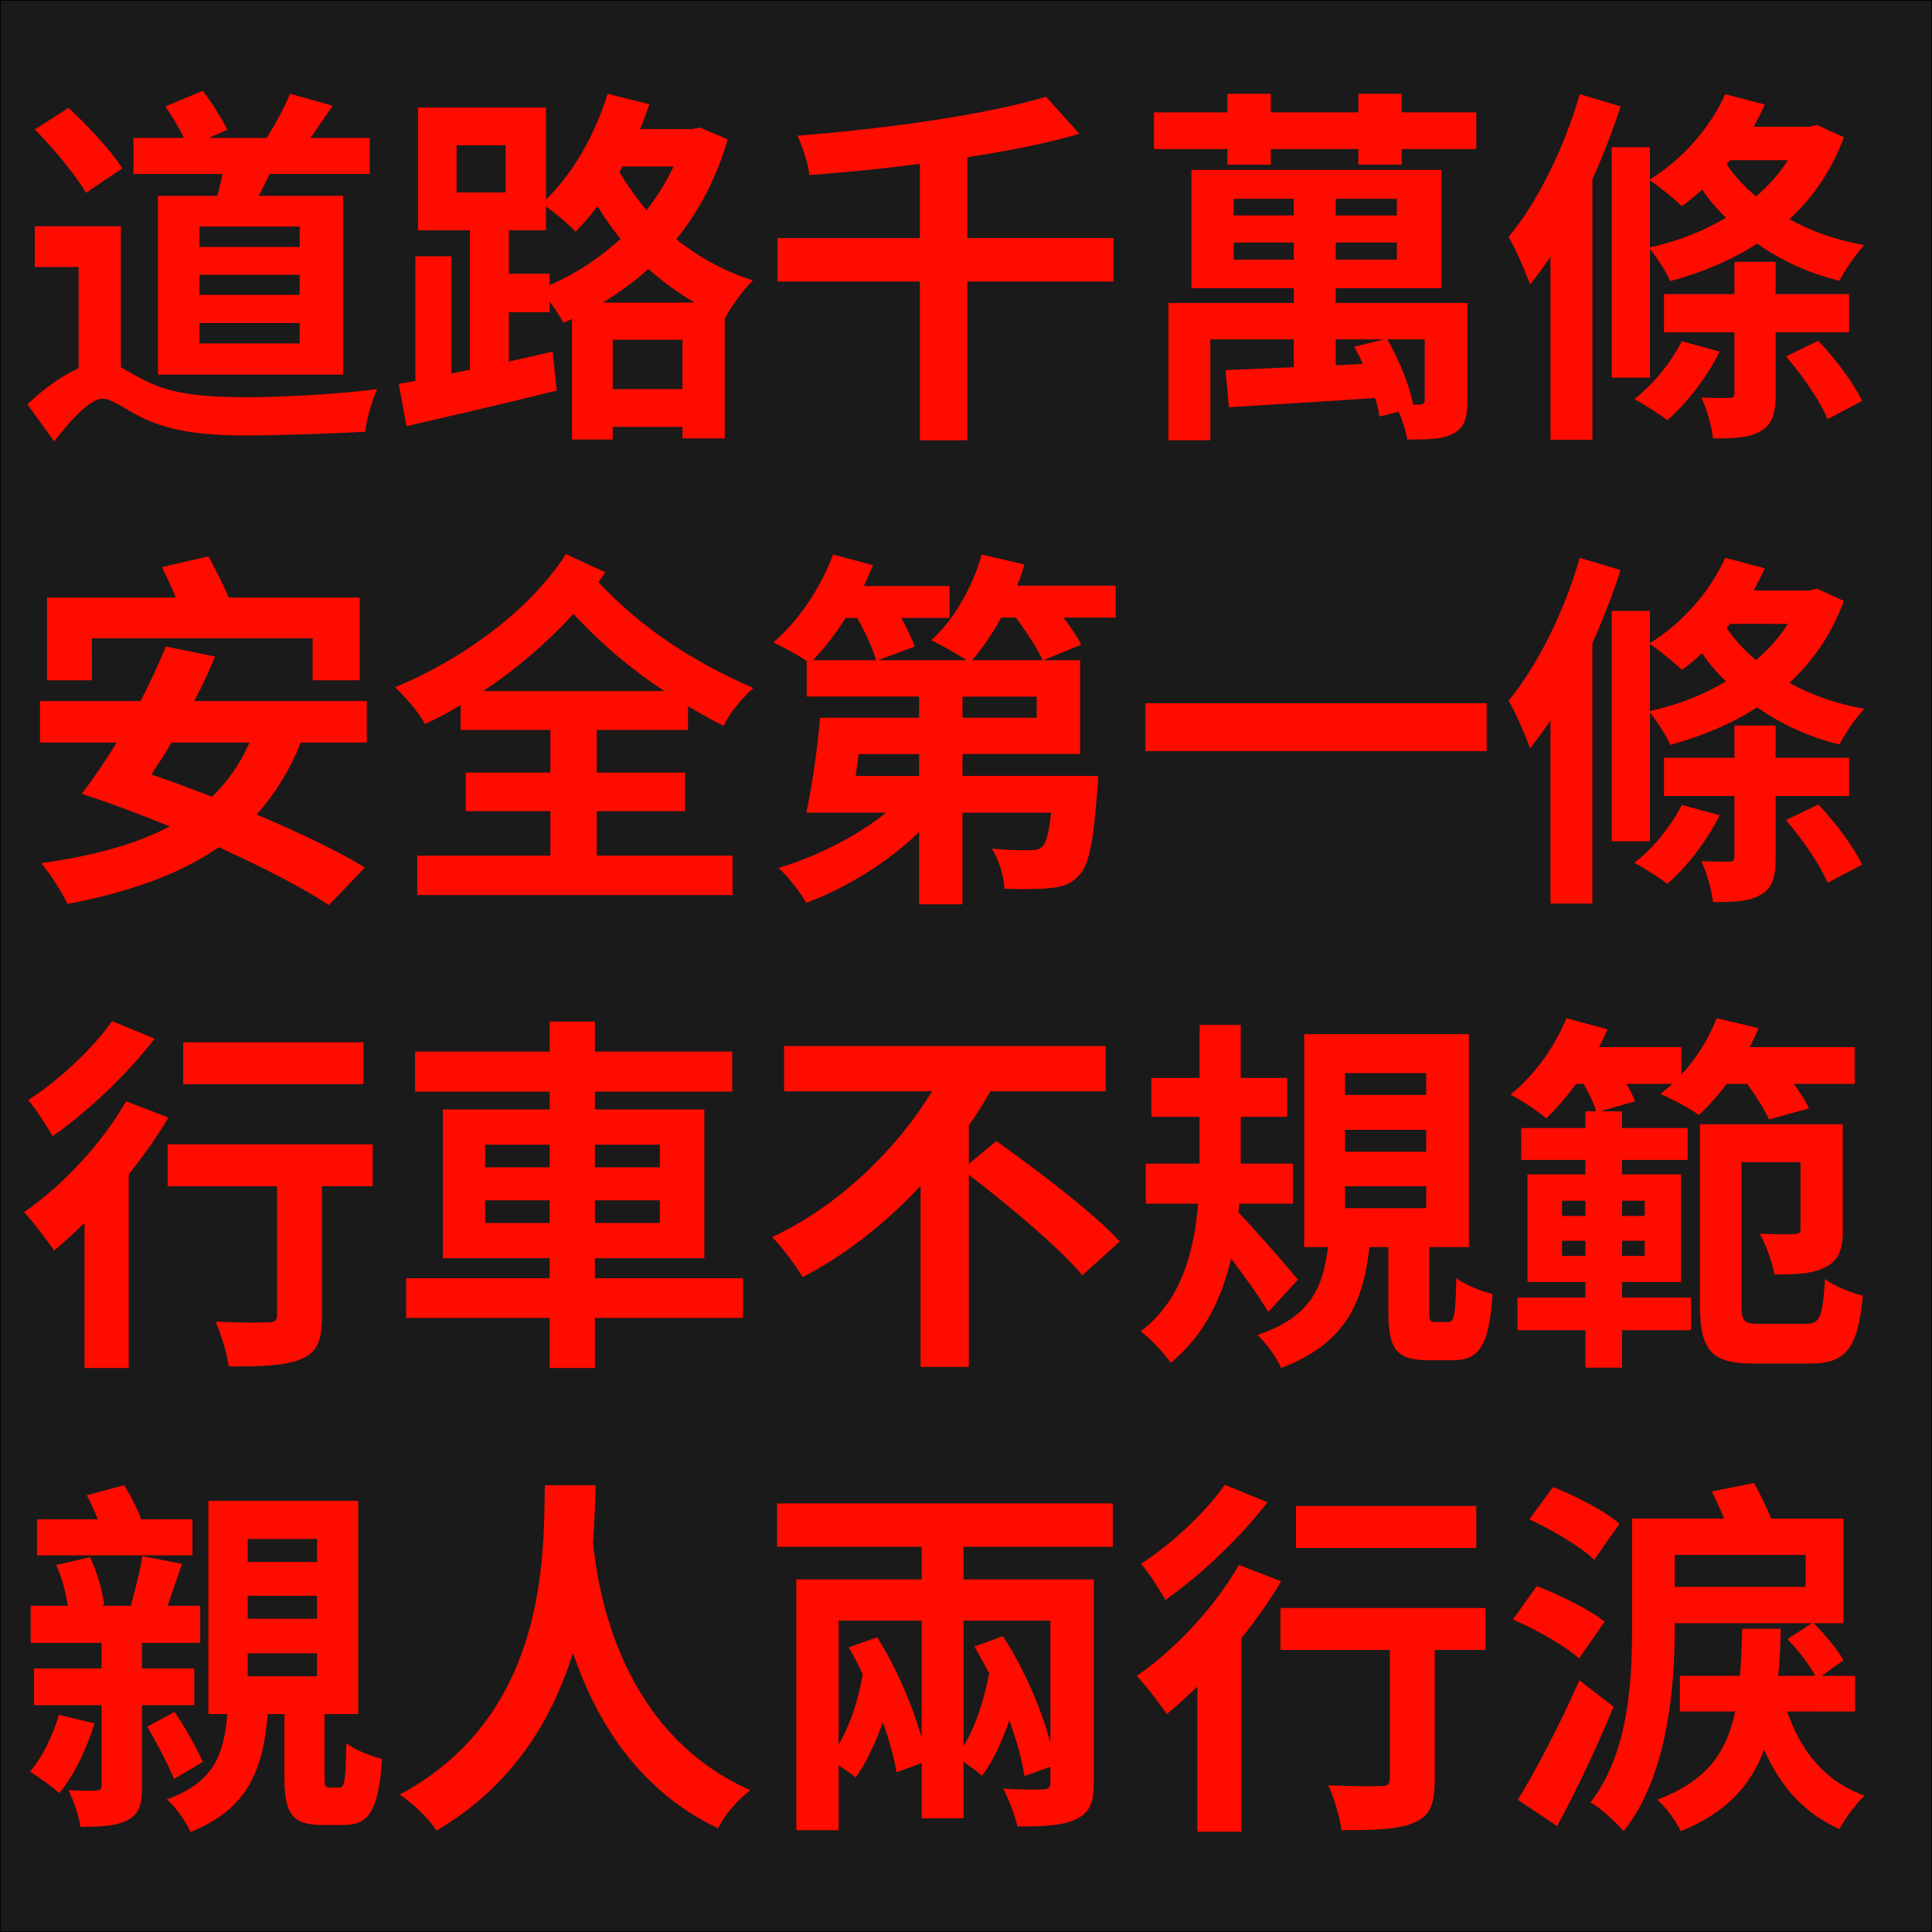
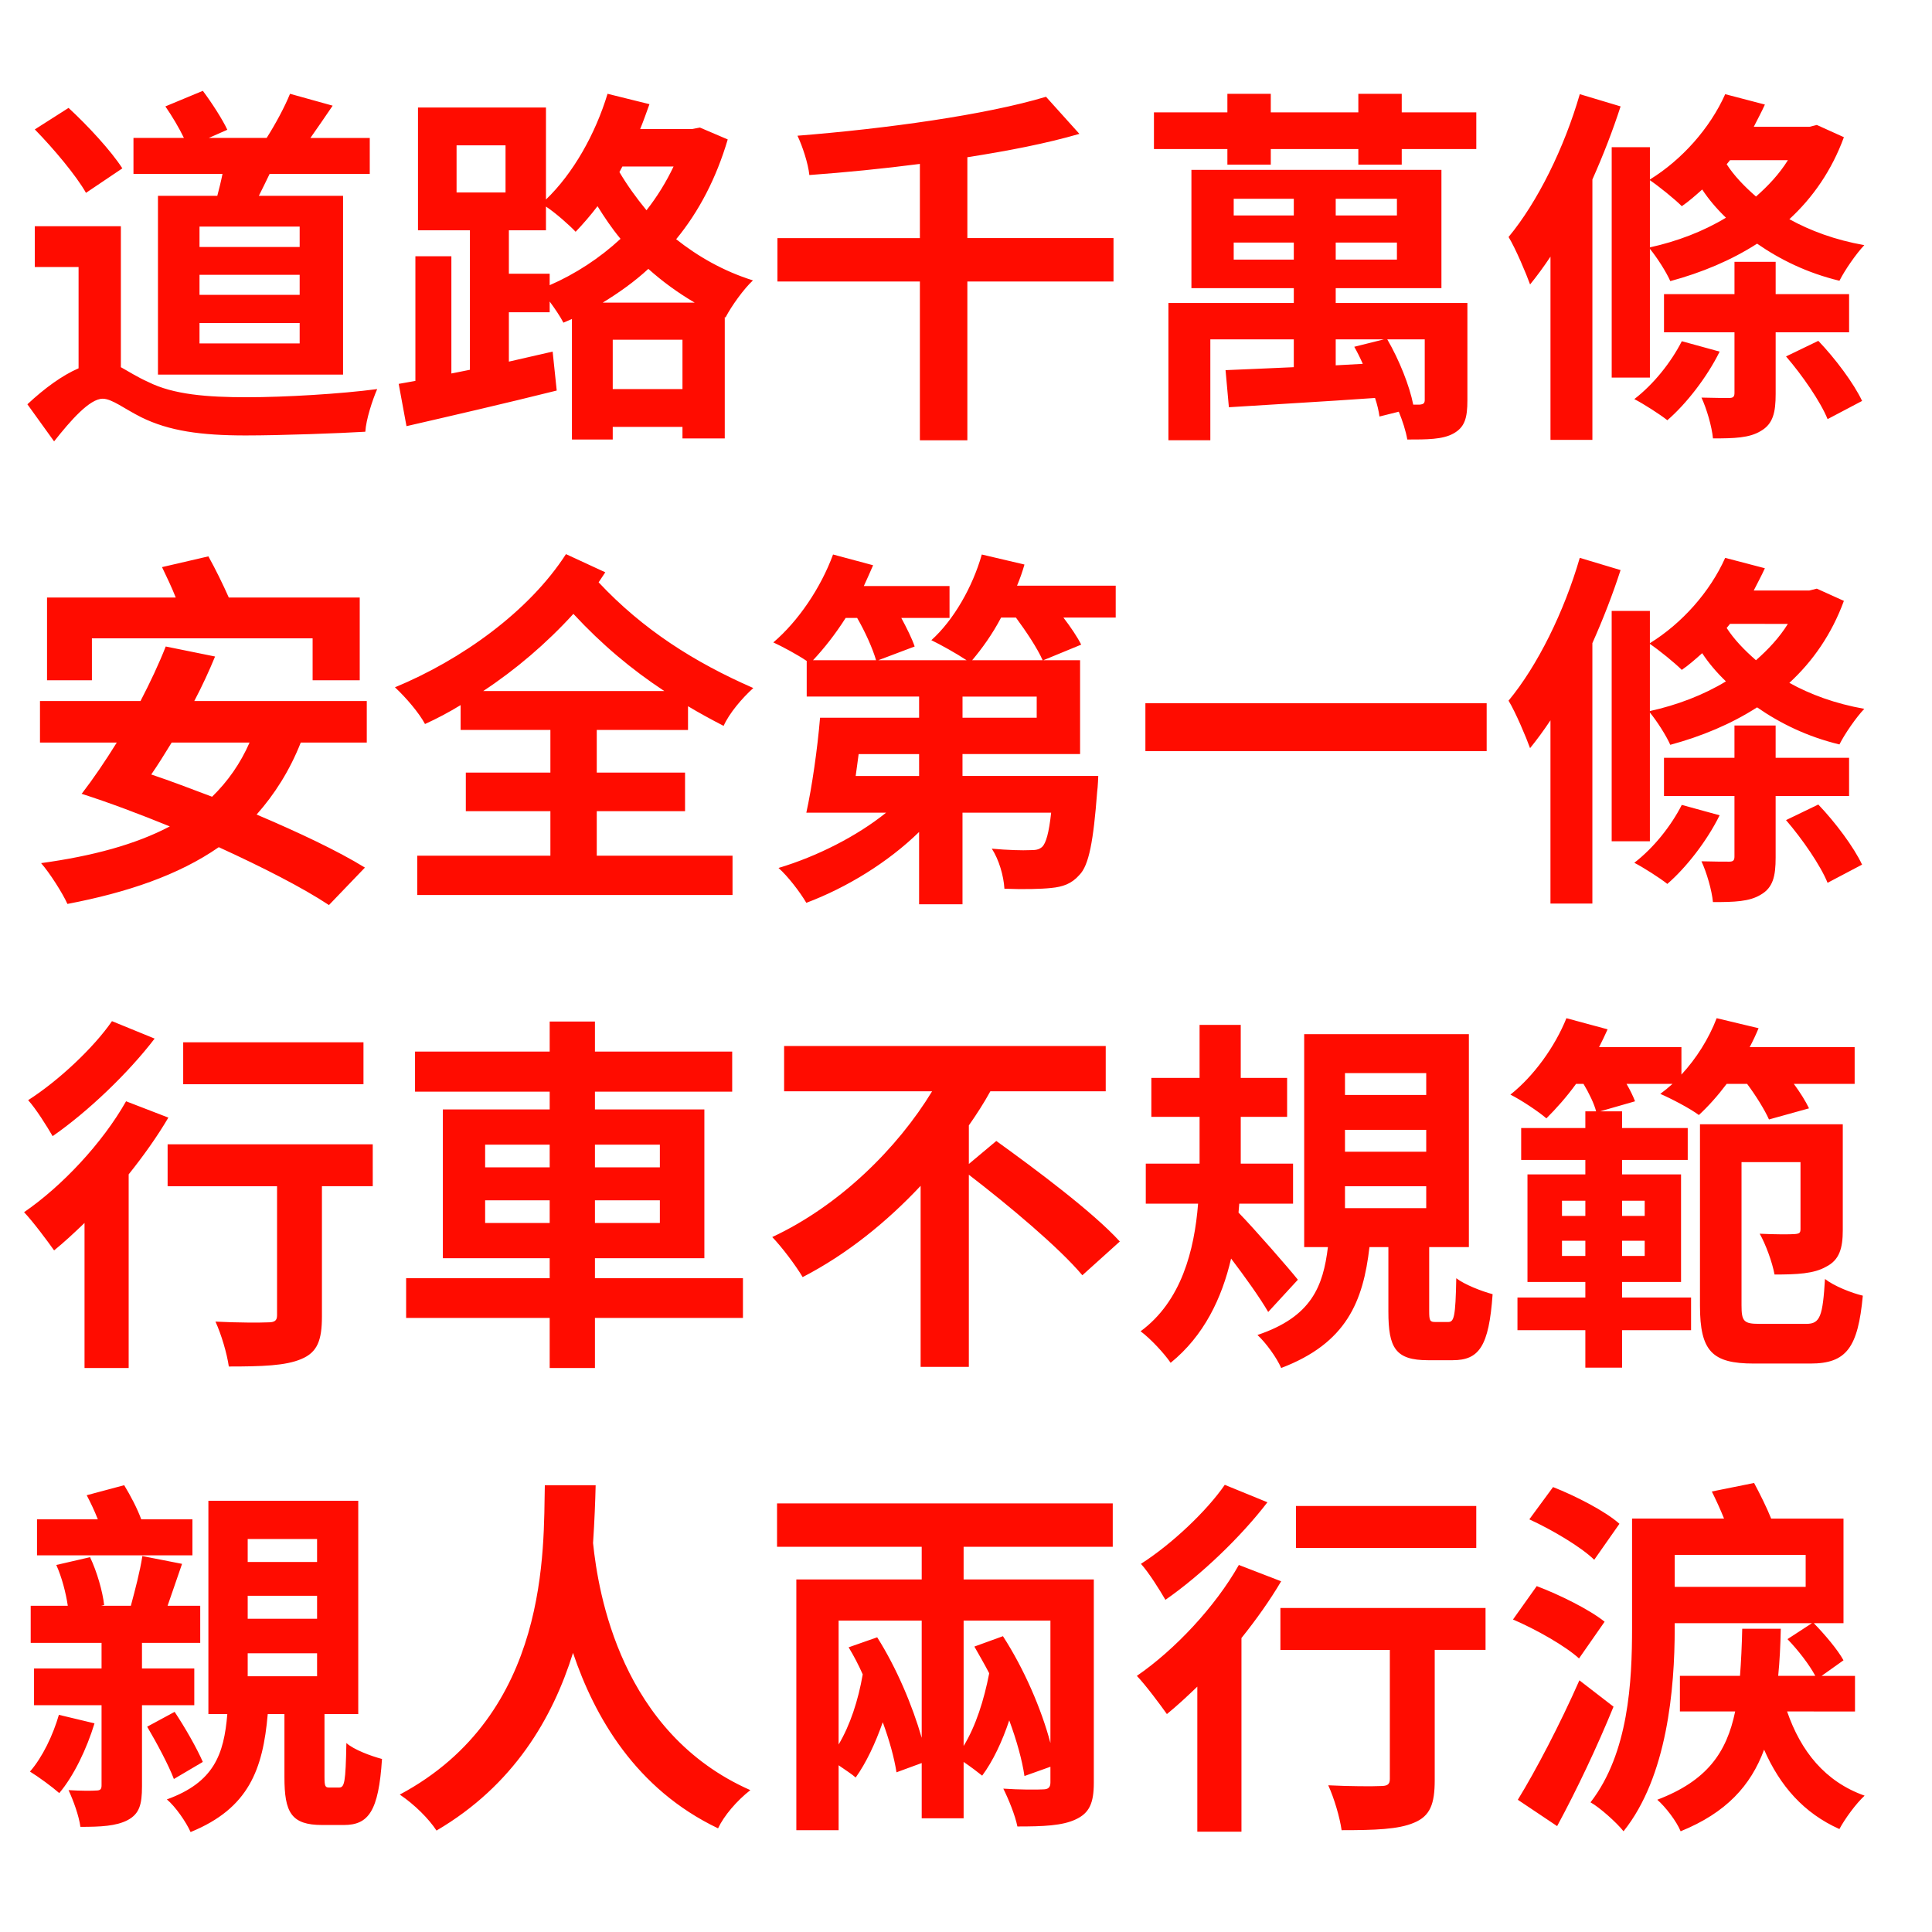
<svg xmlns="http://www.w3.org/2000/svg" width="1e3" height="1e3" version="1.1" viewBox="0 0 264.583 264.583">
-   <path d="m0.053 0.053h264.48v264.48h-264.48z" fill="#1a1a1a" stroke="#000" stroke-width=".106" />
  <path d="m221.78 208.68c-1.93-1.727-5.994-3.81-9.093-5.029l-3.251 4.42c3.099 1.422 7.061 3.759 8.89 5.537zm-2.032 13.411c-2.083-1.676-6.198-3.708-9.296-4.877l-3.251 4.572c3.2 1.372 7.214 3.658 9.042 5.334zm-3.454 8.026c-2.642 5.994-5.994 12.395-8.433 16.358l5.385 3.607c2.692-4.978 5.486-10.871 7.722-16.358zm30.988-12.802h-17.932v-4.369h17.932zm6.756 17.069v-4.877h-4.572l2.997-2.134c-0.813-1.473-2.54-3.505-4.064-5.08h4.064v-14.326h-9.906c-0.61-1.524-1.524-3.353-2.337-4.877l-5.791 1.168c0.559 1.118 1.168 2.438 1.676 3.708h-12.598v14.986c0 7.315-0.457 17.12-5.69 23.876 1.219 0.66 3.607 2.794 4.521 3.962 5.994-7.468 7.01-19.558 7.01-27.788v-0.711h18.796l-3.353 2.184c1.473 1.524 2.997 3.505 3.81 5.029h-5.08c0.203-2.032 0.305-4.166 0.356-6.452h-5.283c-0.051 2.337-0.152 4.47-0.305 6.452h-8.23v4.877h7.569c-1.168 5.639-3.861 9.5-10.668 12.09 1.118 0.965 2.642 2.946 3.2 4.318 6.248-2.54 9.601-6.248 11.43-11.176 2.184 4.978 5.436 8.687 10.312 10.871 0.762-1.422 2.286-3.505 3.454-4.572-5.436-1.93-8.738-6.096-10.617-11.532zm-51.867-28.143h-24.689v5.74h24.689zm-34.442-2.896c-2.438 3.556-7.264 8.128-11.481 10.82 1.067 1.168 2.591 3.607 3.353 4.928 4.826-3.353 10.312-8.585 13.97-13.36zm1.93 10.973c-3.251 5.74-8.788 11.633-13.97 15.189 1.219 1.27 3.251 4.013 4.115 5.232 1.372-1.118 2.743-2.388 4.166-3.759v19.863h6.045v-26.518c2.032-2.54 3.912-5.182 5.436-7.772zm33.782 5.893h-28.092v5.74h14.986v17.678c0 0.762-0.356 0.965-1.27 0.965-0.914 0.051-4.267 0.051-7.163-0.102 0.813 1.778 1.575 4.369 1.829 6.147 4.521 0 7.772-0.102 9.906-1.016 2.235-0.914 2.845-2.591 2.845-5.842v-17.831h6.96zm-59.588 1.727v16.764c-1.219-4.623-3.607-10.16-6.502-14.63l-3.912 1.422c0.66 1.168 1.372 2.388 2.032 3.658-0.711 3.658-1.829 7.214-3.505 9.957v-17.17zm-27.635 3.658c0.711 1.168 1.372 2.438 1.93 3.708-0.61 3.556-1.727 6.96-3.302 9.601v-16.967h11.379v16.053c-1.27-4.42-3.454-9.601-6.096-13.767zm36.17-13.767v-5.944h-45.974v5.944h19.812v4.47h-17.17v34.341h5.791v-8.89c0.864 0.61 1.829 1.219 2.337 1.676 1.422-1.981 2.692-4.674 3.708-7.569 0.914 2.489 1.575 4.877 1.88 6.858l3.454-1.27v7.569h5.74v-7.722c0.965 0.66 1.981 1.422 2.54 1.88 1.473-1.981 2.743-4.674 3.708-7.569 1.016 2.743 1.778 5.486 2.083 7.62l3.556-1.27v2.134c0 0.66-0.254 0.965-1.016 0.965-0.762 0.051-3.251 0.051-5.436-0.102 0.711 1.422 1.626 3.658 1.93 5.182 3.556 0 6.147-0.102 7.976-0.965 1.88-0.864 2.489-2.235 2.489-5.029v-27.838h-17.831v-4.47zm-77.775-8.433c-0.203 8.585 0.762 31.344-19.863 42.367 2.032 1.372 3.962 3.302 5.029 4.928 10.566-6.198 15.9-15.392 18.694-24.333 2.946 8.738 8.585 18.644 19.863 24.028 0.813-1.727 2.54-3.759 4.42-5.232-17.729-7.823-20.828-26.975-21.539-33.833 0.203-3.048 0.305-5.791 0.356-7.925zm-48.26 4.674h-7.01c-0.559-1.524-1.473-3.251-2.337-4.674l-5.131 1.372c0.508 0.965 1.067 2.134 1.524 3.302h-8.331v4.928h21.285zm-18.288 26.772c-0.813 2.794-2.235 5.791-3.962 7.772 1.168 0.711 3.099 2.134 4.013 2.946 1.981-2.337 3.759-6.045 4.826-9.55zm18.542-1.321v-5.029h-7.163v-3.505h7.976v-5.08h-4.47c0.61-1.727 1.27-3.708 1.981-5.74l-5.436-1.067c-0.305 2.032-1.016 4.724-1.575 6.807h-4.064l0.406-0.102c-0.203-1.829-0.965-4.521-1.93-6.553l-4.623 1.067c0.762 1.676 1.321 3.861 1.575 5.588h-5.08v5.08h9.703v3.505h-9.246v5.029h9.246v10.973c0 0.508-0.152 0.711-0.711 0.711-0.559 0.051-2.235 0.051-3.81-0.051 0.66 1.422 1.422 3.505 1.626 5.029 2.794 0 4.877-0.102 6.452-0.914 1.626-0.864 1.981-2.134 1.981-4.623v-11.125zm1.168 7.772c-0.813-1.88-2.438-4.724-3.861-6.858l-3.759 2.032c1.321 2.235 2.946 5.283 3.658 7.163zm6.147-14.884h9.5v3.15h-9.5zm0-7.874h9.5v3.15h-9.5zm0-7.772h9.5v3.15h-9.5zm11.176 34.036c-0.559 0-0.66-0.152-0.66-1.473v-8.585h4.623v-29.21h-20.523v29.21h2.591c-0.457 5.537-1.829 9.347-8.28 11.684 1.168 0.965 2.642 3.099 3.251 4.47 7.976-3.251 9.906-8.585 10.566-16.154h2.286v8.636c0 4.826 0.914 6.553 5.182 6.553h2.946c3.353 0 4.775-1.829 5.232-9.042-1.524-0.406-3.861-1.27-4.877-2.184-0.102 5.436-0.254 6.096-1.016 6.096zm180.14-80.366v2.083h-3.099v-2.083zm0 7.569h-3.099v-2.083h3.099zm-11.328 0v-2.083h3.2v2.083zm0-7.569h3.2v2.083h-3.2zm25.349-16.002c1.219 1.626 2.438 3.607 2.997 4.877l5.486-1.524c-0.457-0.965-1.219-2.184-2.083-3.353h8.331v-5.029h-14.376c0.457-0.864 0.864-1.727 1.219-2.591l-5.74-1.372c-1.067 2.794-2.794 5.537-4.826 7.722v-3.759h-11.278c0.406-0.813 0.813-1.626 1.168-2.438l-5.639-1.524c-1.575 3.912-4.47 7.925-7.671 10.465 1.422 0.711 3.81 2.286 4.928 3.251 1.321-1.321 2.743-2.896 4.064-4.724h1.016c0.762 1.27 1.473 2.743 1.727 3.759h-1.473v2.286h-8.788v4.369h8.788v1.981h-7.925v14.732h7.925v2.134h-9.296v4.47h9.296v5.131h5.029v-5.131h9.449v-4.47h-9.449v-2.134h8.077v-14.732h-8.077v-1.981h8.992v-4.369h-8.992v-2.286h-2.997l4.775-1.372c-0.254-0.66-0.66-1.524-1.168-2.388h6.299c-0.559 0.508-1.118 0.965-1.676 1.372 1.422 0.61 4.064 1.981 5.283 2.896 1.27-1.168 2.591-2.642 3.81-4.267zm1.676 32.868c-2.134 0-2.438-0.356-2.438-2.54v-19.609h8.077v9.144c0 0.559-0.152 0.66-0.813 0.711s-2.743 0.051-4.775-0.051c0.813 1.422 1.727 3.912 2.032 5.588 3.048 0 5.385-0.102 7.061-1.067 1.829-0.914 2.286-2.54 2.286-5.029v-14.478h-19.558v24.841c0 6.248 1.676 7.925 7.366 7.925h7.772c4.928 0 6.502-2.184 7.163-9.296-1.524-0.356-3.962-1.321-5.182-2.286-0.305 5.08-0.66 6.147-2.54 6.147zm-63.195-6.045c-1.118-1.422-5.994-7.01-8.128-9.195l0.102-1.219h7.366v-5.486h-7.163v-6.401h6.35v-5.334h-6.35v-7.264h-5.639v7.264h-6.604v5.334h6.604v6.401h-7.366v5.486h7.163c-0.508 6.401-2.286 13.36-7.874 17.475 1.372 1.016 3.251 3.048 4.115 4.318 4.572-3.708 7.01-8.839 8.28-14.275 1.93 2.54 3.962 5.385 5.08 7.315zm6.452-12.802h11.125v2.997h-11.125zm0-7.722h11.125v2.997h-11.125zm0-7.772h11.125v2.997h-11.125zm12.395 34.087c-0.762 0-0.864-0.152-0.864-1.524v-8.738h5.436v-29.159h-22.555v29.159h3.251c-0.66 5.385-2.235 9.55-9.652 12.04 1.118 1.016 2.642 3.099 3.251 4.521 8.941-3.404 11.227-9.093 12.09-16.561h2.591v8.839c0 4.978 0.965 6.655 5.436 6.655h3.353c3.607 0 4.978-1.829 5.486-9.042-1.524-0.406-3.861-1.321-4.978-2.184-0.102 5.334-0.305 5.994-1.118 5.994zm-63.906-21.641v-5.283c1.067-1.524 2.083-3.099 2.946-4.674h15.799v-6.198h-44.044v6.198h20.269c-4.724 7.772-12.649 15.646-21.895 19.964 1.321 1.372 3.2 3.861 4.166 5.486 6.096-3.15 11.532-7.569 16.154-12.497v24.79h6.604v-26.314c5.486 4.216 12.395 10.008 15.545 13.767l5.131-4.623c-3.658-4.013-11.481-9.855-16.916-13.767zm-66.243 8.077v-3.099h8.839v3.099zm0-10.719h8.839v3.099h-8.839zm23.927 0v3.099h-8.89v-3.099zm0 10.719h-8.89v-3.099h8.89zm11.379 7.569h-20.269v-2.743h14.986v-20.371h-14.986v-2.438h18.796v-5.486h-18.796v-4.115h-6.198v4.115h-18.44v5.486h18.44v2.438h-14.63v20.371h14.63v2.743h-19.66v5.436h19.66v6.858h6.198v-6.858h20.269zm-51.968-32.309h-24.689v5.74h24.689zm-34.442-2.896c-2.438 3.556-7.264 8.128-11.481 10.82 1.067 1.168 2.591 3.607 3.353 4.928 4.826-3.353 10.312-8.585 13.97-13.36zm1.93 10.973c-3.251 5.74-8.788 11.633-13.97 15.189 1.219 1.27 3.251 4.013 4.115 5.232 1.372-1.118 2.743-2.388 4.166-3.759v19.863h6.045v-26.518c2.032-2.54 3.912-5.182 5.436-7.772zm33.782 5.893h-28.092v5.74h14.986v17.678c0 0.762-0.356 0.965-1.27 0.965-0.914 0.051-4.267 0.051-7.163-0.102 0.813 1.778 1.575 4.369 1.829 6.147 4.521 0 7.772-0.102 9.906-1.016 2.235-0.914 2.845-2.591 2.845-5.842v-17.831h6.96zm165.3-80.315c-2.134 7.366-5.791 14.783-9.754 19.558 0.965 1.575 2.438 5.08 2.946 6.502 0.914-1.118 1.88-2.438 2.794-3.81v25.095h5.74v-35.662c1.473-3.302 2.794-6.706 3.861-10.008zm9.601 11.786c1.27 0.864 3.404 2.591 4.369 3.556 0.965-0.66 1.88-1.473 2.794-2.286 0.864 1.321 1.981 2.642 3.251 3.861-3.099 1.88-6.706 3.251-10.414 4.064zm18.898-2.743c-1.168 1.88-2.692 3.505-4.369 4.978-1.626-1.422-2.997-2.845-4.013-4.42l0.457-0.559zm-18.898 12.141c0.965 1.168 2.235 3.15 2.794 4.42 4.318-1.168 8.331-2.845 11.887-5.131 3.15 2.184 6.858 4.013 11.278 5.08 0.711-1.422 2.286-3.708 3.404-4.877-4.013-0.711-7.417-1.981-10.262-3.556 3.2-2.946 5.791-6.655 7.468-11.227l-3.708-1.676-1.016 0.254h-7.62c0.508-1.016 1.067-2.032 1.524-3.048l-5.436-1.422c-2.083 4.674-5.944 8.992-10.312 11.684v-4.42h-5.232v31.547h5.232zm4.369 12.649c-1.473 2.896-3.861 5.893-6.502 7.925 1.27 0.66 3.505 2.083 4.521 2.896 2.591-2.235 5.436-5.893 7.163-9.398zm22.911-1.219v-5.232h-10.058v-4.42h-5.639v4.42h-9.652v5.232h9.652v8.28c0 0.508-0.152 0.711-0.711 0.711-0.508 0-2.235 0-3.81-0.051 0.711 1.524 1.422 3.962 1.575 5.588 2.896 0 4.978-0.051 6.553-1.016 1.676-0.965 2.032-2.54 2.032-5.08v-8.433zm-8.636 3.302c2.235 2.591 4.724 6.198 5.69 8.585l4.724-2.489c-1.118-2.388-3.658-5.791-5.994-8.23zm-87.732-16.002v6.553h46.736v-6.553zm-23.724-5.893c1.372-1.626 2.794-3.607 3.962-5.842h2.032c1.422 1.93 2.946 4.216 3.658 5.842zm8.839 7.874h-10.16v-2.896h10.16zm-16.104 7.976h-8.687c0.152-0.965 0.254-1.981 0.406-2.997h8.28zm-8.484-21.641c1.118 1.93 2.134 4.216 2.591 5.791h-8.636c1.524-1.626 3.048-3.556 4.47-5.791zm35.408-4.42h-13.513c0.406-0.965 0.762-1.981 1.016-2.896l-5.842-1.372c-1.27 4.47-3.861 8.992-6.909 11.735 1.27 0.61 3.454 1.829 4.826 2.743h-12.09l4.978-1.88c-0.356-1.067-1.067-2.489-1.829-3.912h6.604v-4.369h-11.735c0.457-0.965 0.864-1.93 1.27-2.845l-5.486-1.473c-1.676 4.572-4.775 9.144-8.179 12.04 1.219 0.559 3.302 1.676 4.572 2.54v4.877h15.392v2.896h-13.564c-0.356 4.267-1.118 9.55-1.88 13.005h10.922c-3.962 3.2-9.449 5.994-14.732 7.569 1.27 1.118 2.946 3.302 3.81 4.775 5.537-2.083 11.176-5.537 15.443-9.703v9.906h5.944v-12.548h12.141c-0.305 2.794-0.711 4.166-1.219 4.674-0.457 0.406-0.914 0.457-1.676 0.457-0.965 0.051-3.099 0-5.232-0.203 0.965 1.473 1.626 3.708 1.727 5.486 2.591 0.102 4.978 0.051 6.401-0.102 1.575-0.152 2.794-0.559 3.861-1.778 1.321-1.321 1.93-4.674 2.438-11.379 0.102-0.711 0.152-2.184 0.152-2.184h-18.593v-2.997h16.104v-12.852h-5.029l5.182-2.134c-0.508-1.016-1.422-2.388-2.438-3.708h7.163zm-86.614 14.427c4.47-2.946 8.687-6.553 12.344-10.566 3.912 4.216 7.976 7.62 12.446 10.566zm28.042 5.334v-3.251c1.524 0.914 3.2 1.829 4.877 2.692 0.762-1.727 2.54-3.81 4.064-5.182-8.128-3.556-15.138-8.026-21.184-14.478l0.914-1.372-5.385-2.489c-5.08 7.874-14.326 14.478-23.419 18.237 1.524 1.422 3.302 3.505 4.115 5.029 1.676-0.762 3.302-1.626 4.877-2.591v3.404h12.294v5.842h-11.582v5.283h11.582v6.096h-18.237v5.385h43.18v-5.385h-18.593v-6.096h12.09v-5.283h-12.09v-5.842zm-81.636-12.548h30.226v5.74h6.452v-11.328h-17.932c-0.762-1.727-1.829-3.912-2.794-5.639l-6.35 1.473c0.61 1.27 1.321 2.743 1.88 4.166h-17.628v11.328h6.147zm21.59 14.275c-1.27 2.896-2.997 5.334-5.131 7.417-2.845-1.067-5.588-2.134-8.331-3.048 0.914-1.321 1.829-2.794 2.794-4.369zm16.053 0v-5.69h-23.622c1.067-2.032 2.032-4.115 2.845-6.096l-6.756-1.372c-0.914 2.337-2.134 4.928-3.454 7.468h-13.767v5.69h10.516c-1.575 2.54-3.2 4.928-4.724 6.909l-0.102 0.102c3.81 1.219 7.976 2.794 12.09 4.47-4.724 2.489-10.617 4.064-17.628 5.029 1.168 1.321 2.946 4.115 3.607 5.588 8.23-1.575 15.24-3.962 20.726-7.772 5.994 2.743 11.481 5.537 15.088 7.925l4.928-5.131c-3.708-2.286-9.093-4.826-14.834-7.264 2.438-2.743 4.521-5.994 6.045-9.855zm166.12-88.798c-2.134 7.366-5.791 14.783-9.754 19.558 0.965 1.575 2.438 5.08 2.946 6.502 0.914-1.118 1.88-2.438 2.794-3.81v25.095h5.74v-35.662c1.473-3.302 2.794-6.706 3.861-10.008zm9.601 11.786c1.27 0.864 3.404 2.591 4.369 3.556 0.965-0.66 1.88-1.473 2.794-2.286 0.864 1.321 1.981 2.642 3.251 3.861-3.099 1.88-6.706 3.251-10.414 4.064zm18.898-2.743c-1.168 1.88-2.692 3.505-4.369 4.978-1.626-1.422-2.997-2.845-4.013-4.42l0.457-0.559zm-18.898 12.141c0.965 1.168 2.235 3.15 2.794 4.42 4.318-1.168 8.331-2.845 11.887-5.131 3.15 2.184 6.858 4.013 11.278 5.08 0.711-1.422 2.286-3.708 3.404-4.877-4.013-0.711-7.417-1.981-10.262-3.556 3.2-2.946 5.791-6.655 7.468-11.227l-3.708-1.676-1.016 0.254h-7.62c0.508-1.016 1.067-2.032 1.524-3.048l-5.436-1.422c-2.083 4.674-5.944 8.992-10.312 11.684v-4.42h-5.232v31.547h5.232zm4.369 12.649c-1.473 2.896-3.861 5.893-6.502 7.925 1.27 0.66 3.505 2.083 4.521 2.896 2.591-2.235 5.436-5.893 7.163-9.398zm22.911-1.219v-5.232h-10.058v-4.42h-5.639v4.42h-9.652v5.232h9.652v8.28c0 0.508-0.152 0.711-0.711 0.711-0.508 0-2.235 0-3.81-0.051 0.711 1.524 1.422 3.962 1.575 5.588 2.896 0 4.978-0.051 6.553-1.016 1.676-0.965 2.032-2.54 2.032-5.08v-8.433zm-8.636 3.302c2.235 2.591 4.724 6.198 5.69 8.585l4.724-2.489c-1.118-2.388-3.658-5.791-5.994-8.23zm-51.054 6.604c-0.508-2.591-1.93-6.147-3.556-8.941h5.131v8.28c0 0.457-0.152 0.61-0.711 0.66zm-10.617-5.385v-3.556h6.604l-4.064 1.016c0.406 0.711 0.813 1.524 1.168 2.337zm-13.97-14.478v-2.337h8.23v2.337zm0-8.331h8.23v2.286h-8.23zm22.352 2.286h-8.382v-2.286h8.382zm0 6.045h-8.382v-2.337h8.382zm9.652 5.944h-18.034v-2.032h14.478v-16.205h-34.239v16.205h14.021v2.032h-17.17v18.796h5.74v-13.818h11.43v3.81c-3.505 0.152-6.756 0.305-9.347 0.406l0.457 5.08c5.436-0.356 12.852-0.762 20.015-1.27 0.305 0.914 0.508 1.778 0.61 2.54l2.642-0.66c0.508 1.219 0.965 2.642 1.168 3.81 2.692 0 4.826 0 6.299-0.813 1.575-0.864 1.93-2.134 1.93-4.572zm-8.992-26.111v-2.54h-5.944v2.54h-11.989v-2.54h-5.944v2.54h-10.058v5.029h10.058v2.134h5.944v-2.134h11.989v2.134h5.944v-2.134h10.211v-5.029zm-39.472 17.221h-20.015v-11.074c5.537-0.864 10.82-1.88 15.342-3.2l-4.572-5.08c-8.28 2.489-21.895 4.369-34.036 5.334 0.66 1.372 1.473 3.81 1.626 5.385 4.877-0.356 10.058-0.864 15.138-1.524v10.16h-19.507v5.944h19.507v21.742h6.502v-21.742h20.015zm-69.952 8.839c2.235-1.372 4.318-2.845 6.248-4.623 1.93 1.727 4.013 3.251 6.35 4.623zm1.372 11.836v-6.756h9.55v6.756zm-8.636-15.799h-5.588v-5.944h5.08v-3.251c1.372 0.914 3.2 2.54 4.064 3.454 1.016-1.067 2.032-2.235 2.997-3.505 0.914 1.473 1.93 2.997 3.15 4.47-2.845 2.642-6.198 4.826-9.703 6.35zm-12.751-17.577h6.706v6.452h-6.706zm29.718 2.896c-1.016 2.134-2.235 4.115-3.708 5.994-1.422-1.727-2.692-3.505-3.708-5.232l0.406-0.762zm3.607-5.334-1.067 0.203h-7.112c0.457-1.118 0.864-2.286 1.27-3.404l-5.74-1.422c-1.676 5.537-4.724 10.922-8.433 14.478v-12.598h-17.526v16.815h7.112v19.101l-2.54 0.508v-16.053h-4.928v17.069l-2.286 0.406 1.067 5.791c5.74-1.321 13.462-3.099 20.574-4.877l-0.559-5.334-5.994 1.372v-6.756h5.588v-1.473c0.711 0.965 1.473 2.083 1.88 2.896l1.168-0.508v16.51h5.588v-1.727h9.55v1.575h5.791v-16.612l0.102 0.051c0.813-1.575 2.54-3.962 3.759-5.08-4.064-1.27-7.569-3.302-10.516-5.639 3.099-3.759 5.486-8.331 7.061-13.665zm-54.813 16.358h-13.716v-2.794h13.716zm0 6.553h-13.716v-2.743h13.716zm0 6.655h-13.716v-2.794h13.716zm-19.406-20.218v24.486h25.349v-24.486h-11.532c0.457-0.914 0.965-1.93 1.473-2.997h13.716v-4.928h-8.128c0.965-1.372 1.981-2.845 3.048-4.42l-5.842-1.626c-0.711 1.778-2.032 4.216-3.2 6.045h-7.925l2.54-1.118c-0.66-1.422-2.134-3.708-3.353-5.334l-5.131 2.134c0.914 1.321 1.88 2.946 2.54 4.318h-6.909v4.928h12.192c-0.203 1.016-0.457 2.032-0.711 2.997zm-4.877-3.759c-1.524-2.388-4.775-5.893-7.366-8.28l-4.623 2.946c2.591 2.642 5.69 6.35 7.01 8.687zm-0.203 7.925h-11.786v5.588h5.994v13.868c-2.235 0.965-4.674 2.743-7.01 4.928l3.658 5.08c2.286-2.896 4.877-5.842 6.655-5.842 1.27 0 2.946 1.372 5.283 2.54 3.81 1.88 8.179 2.489 14.275 2.489 4.928 0 13.056-0.305 16.408-0.508 0.102-1.676 0.965-4.318 1.626-5.842-4.928 0.66-12.649 1.118-17.831 1.118-5.436 0-10.058-0.356-13.513-2.083-1.575-0.711-2.743-1.473-3.759-2.032z" fill="#ff0c00" />
</svg>